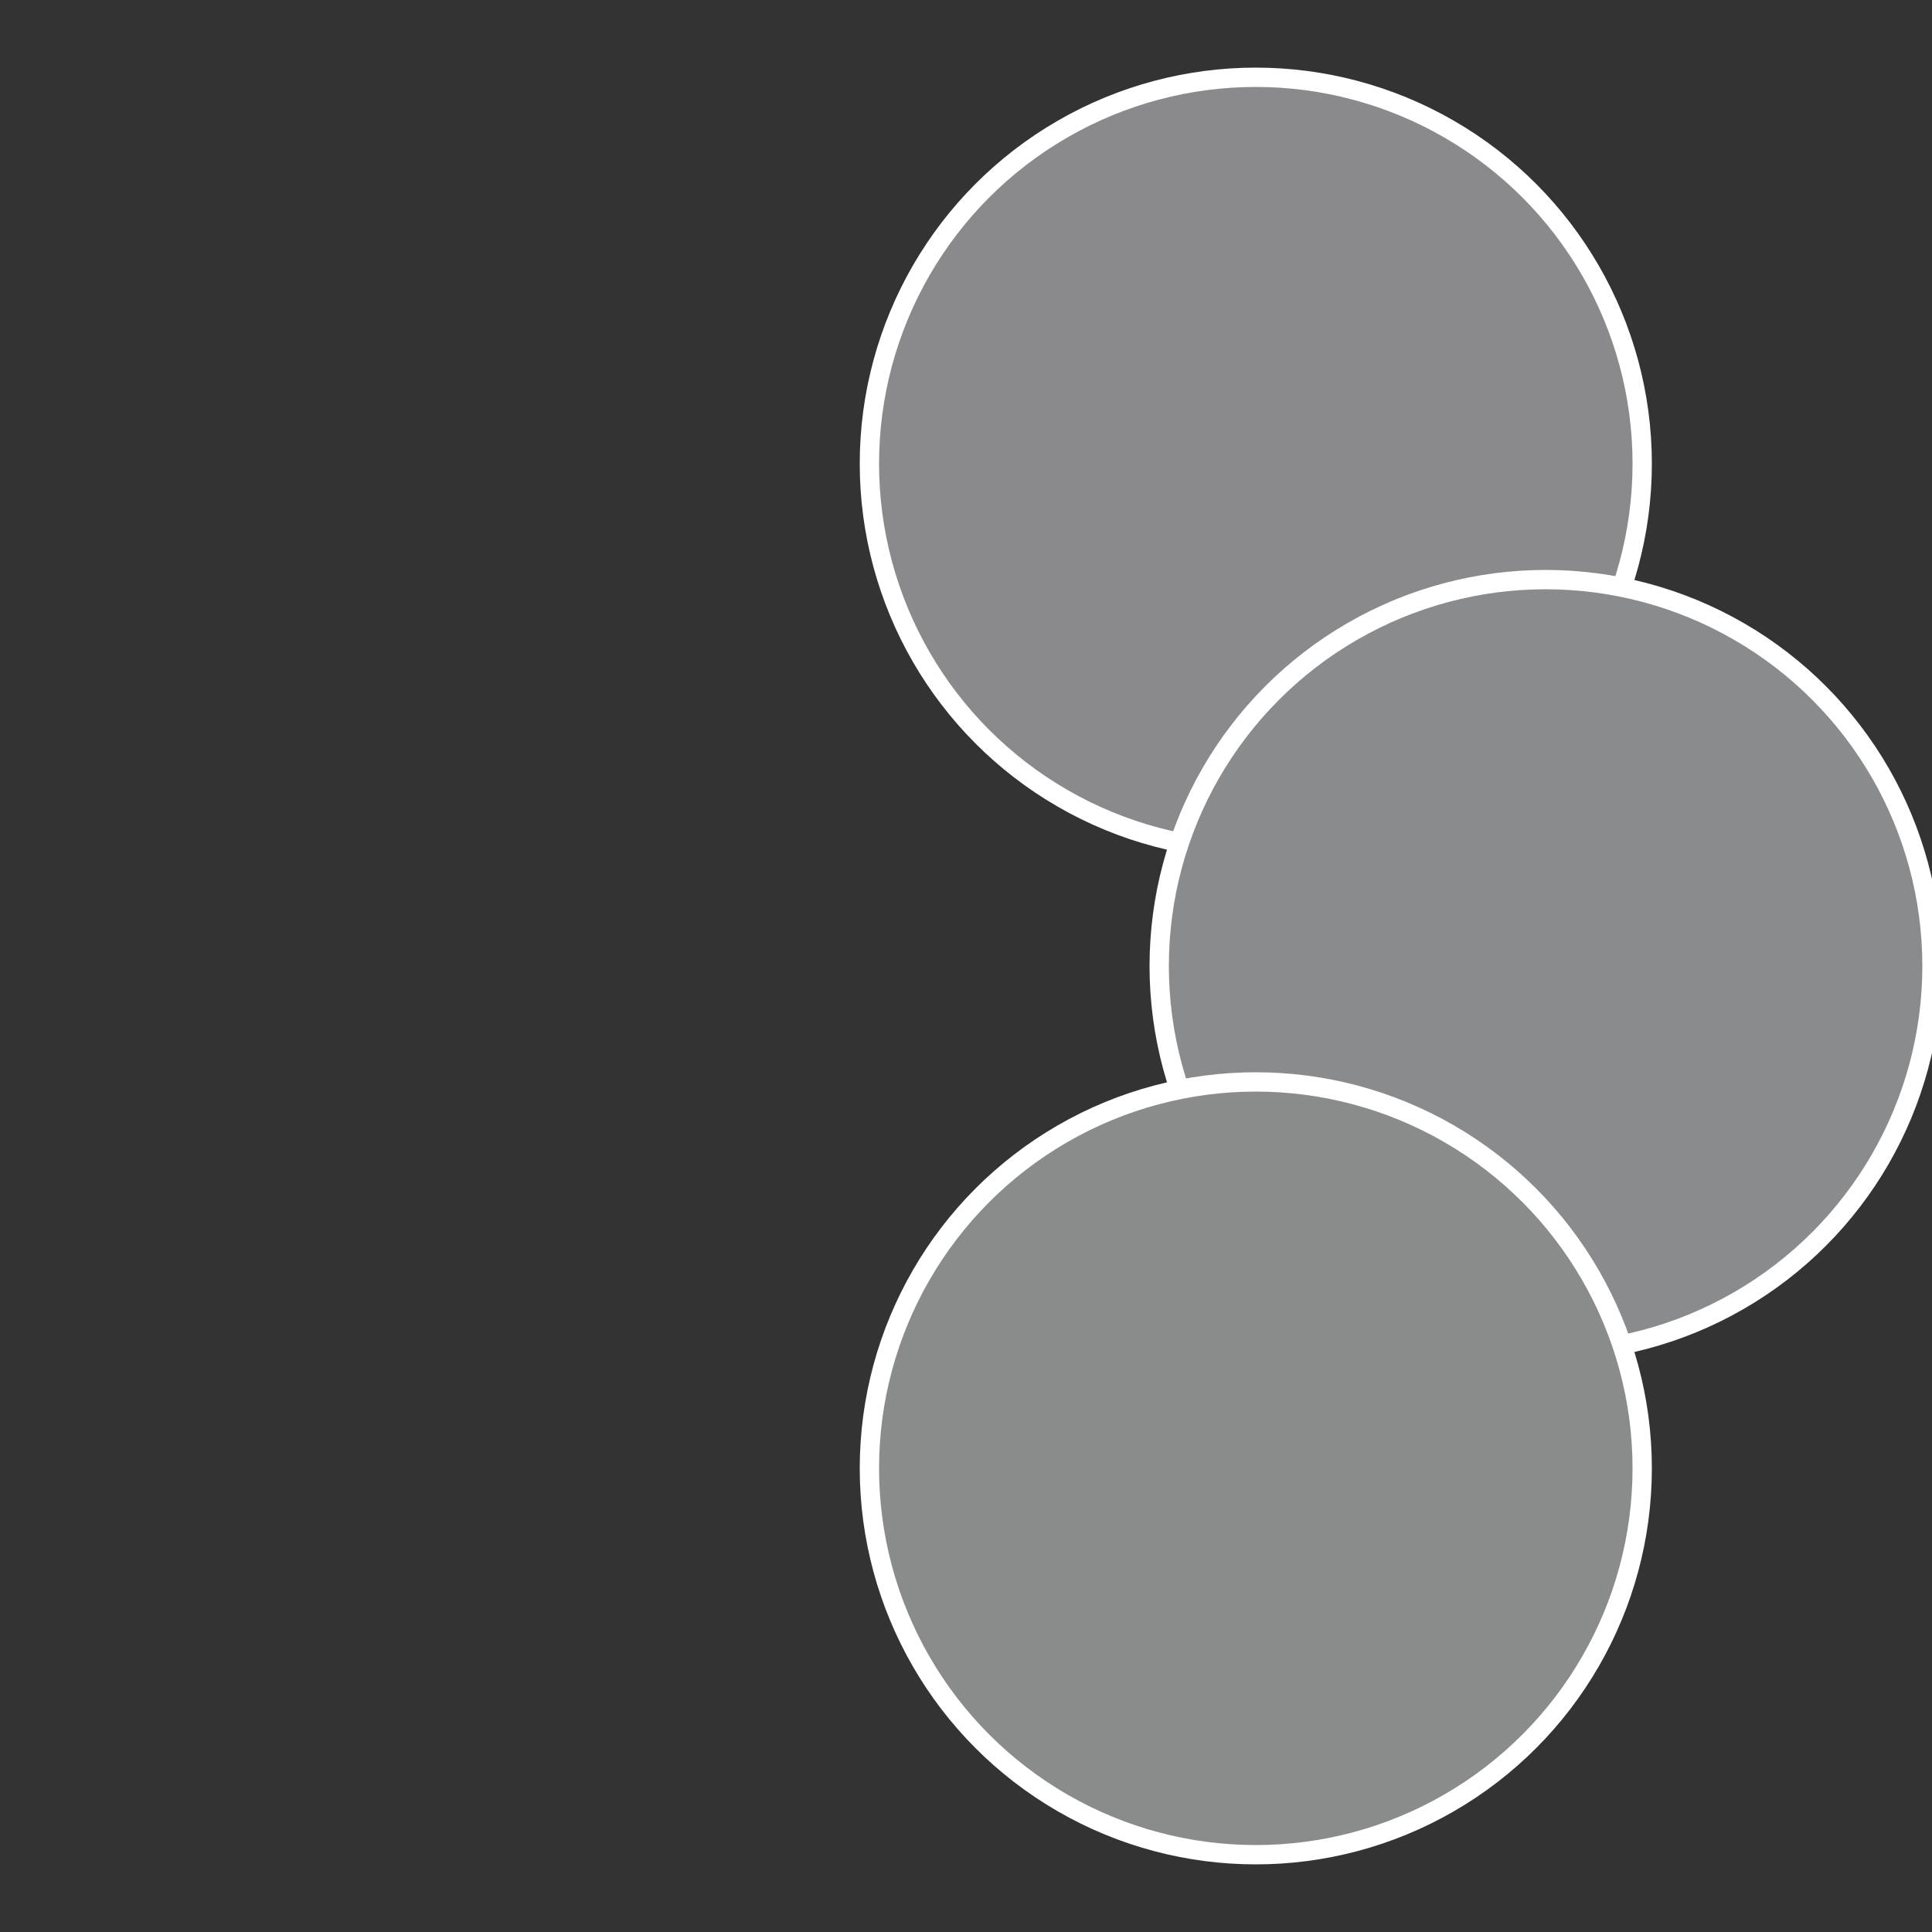
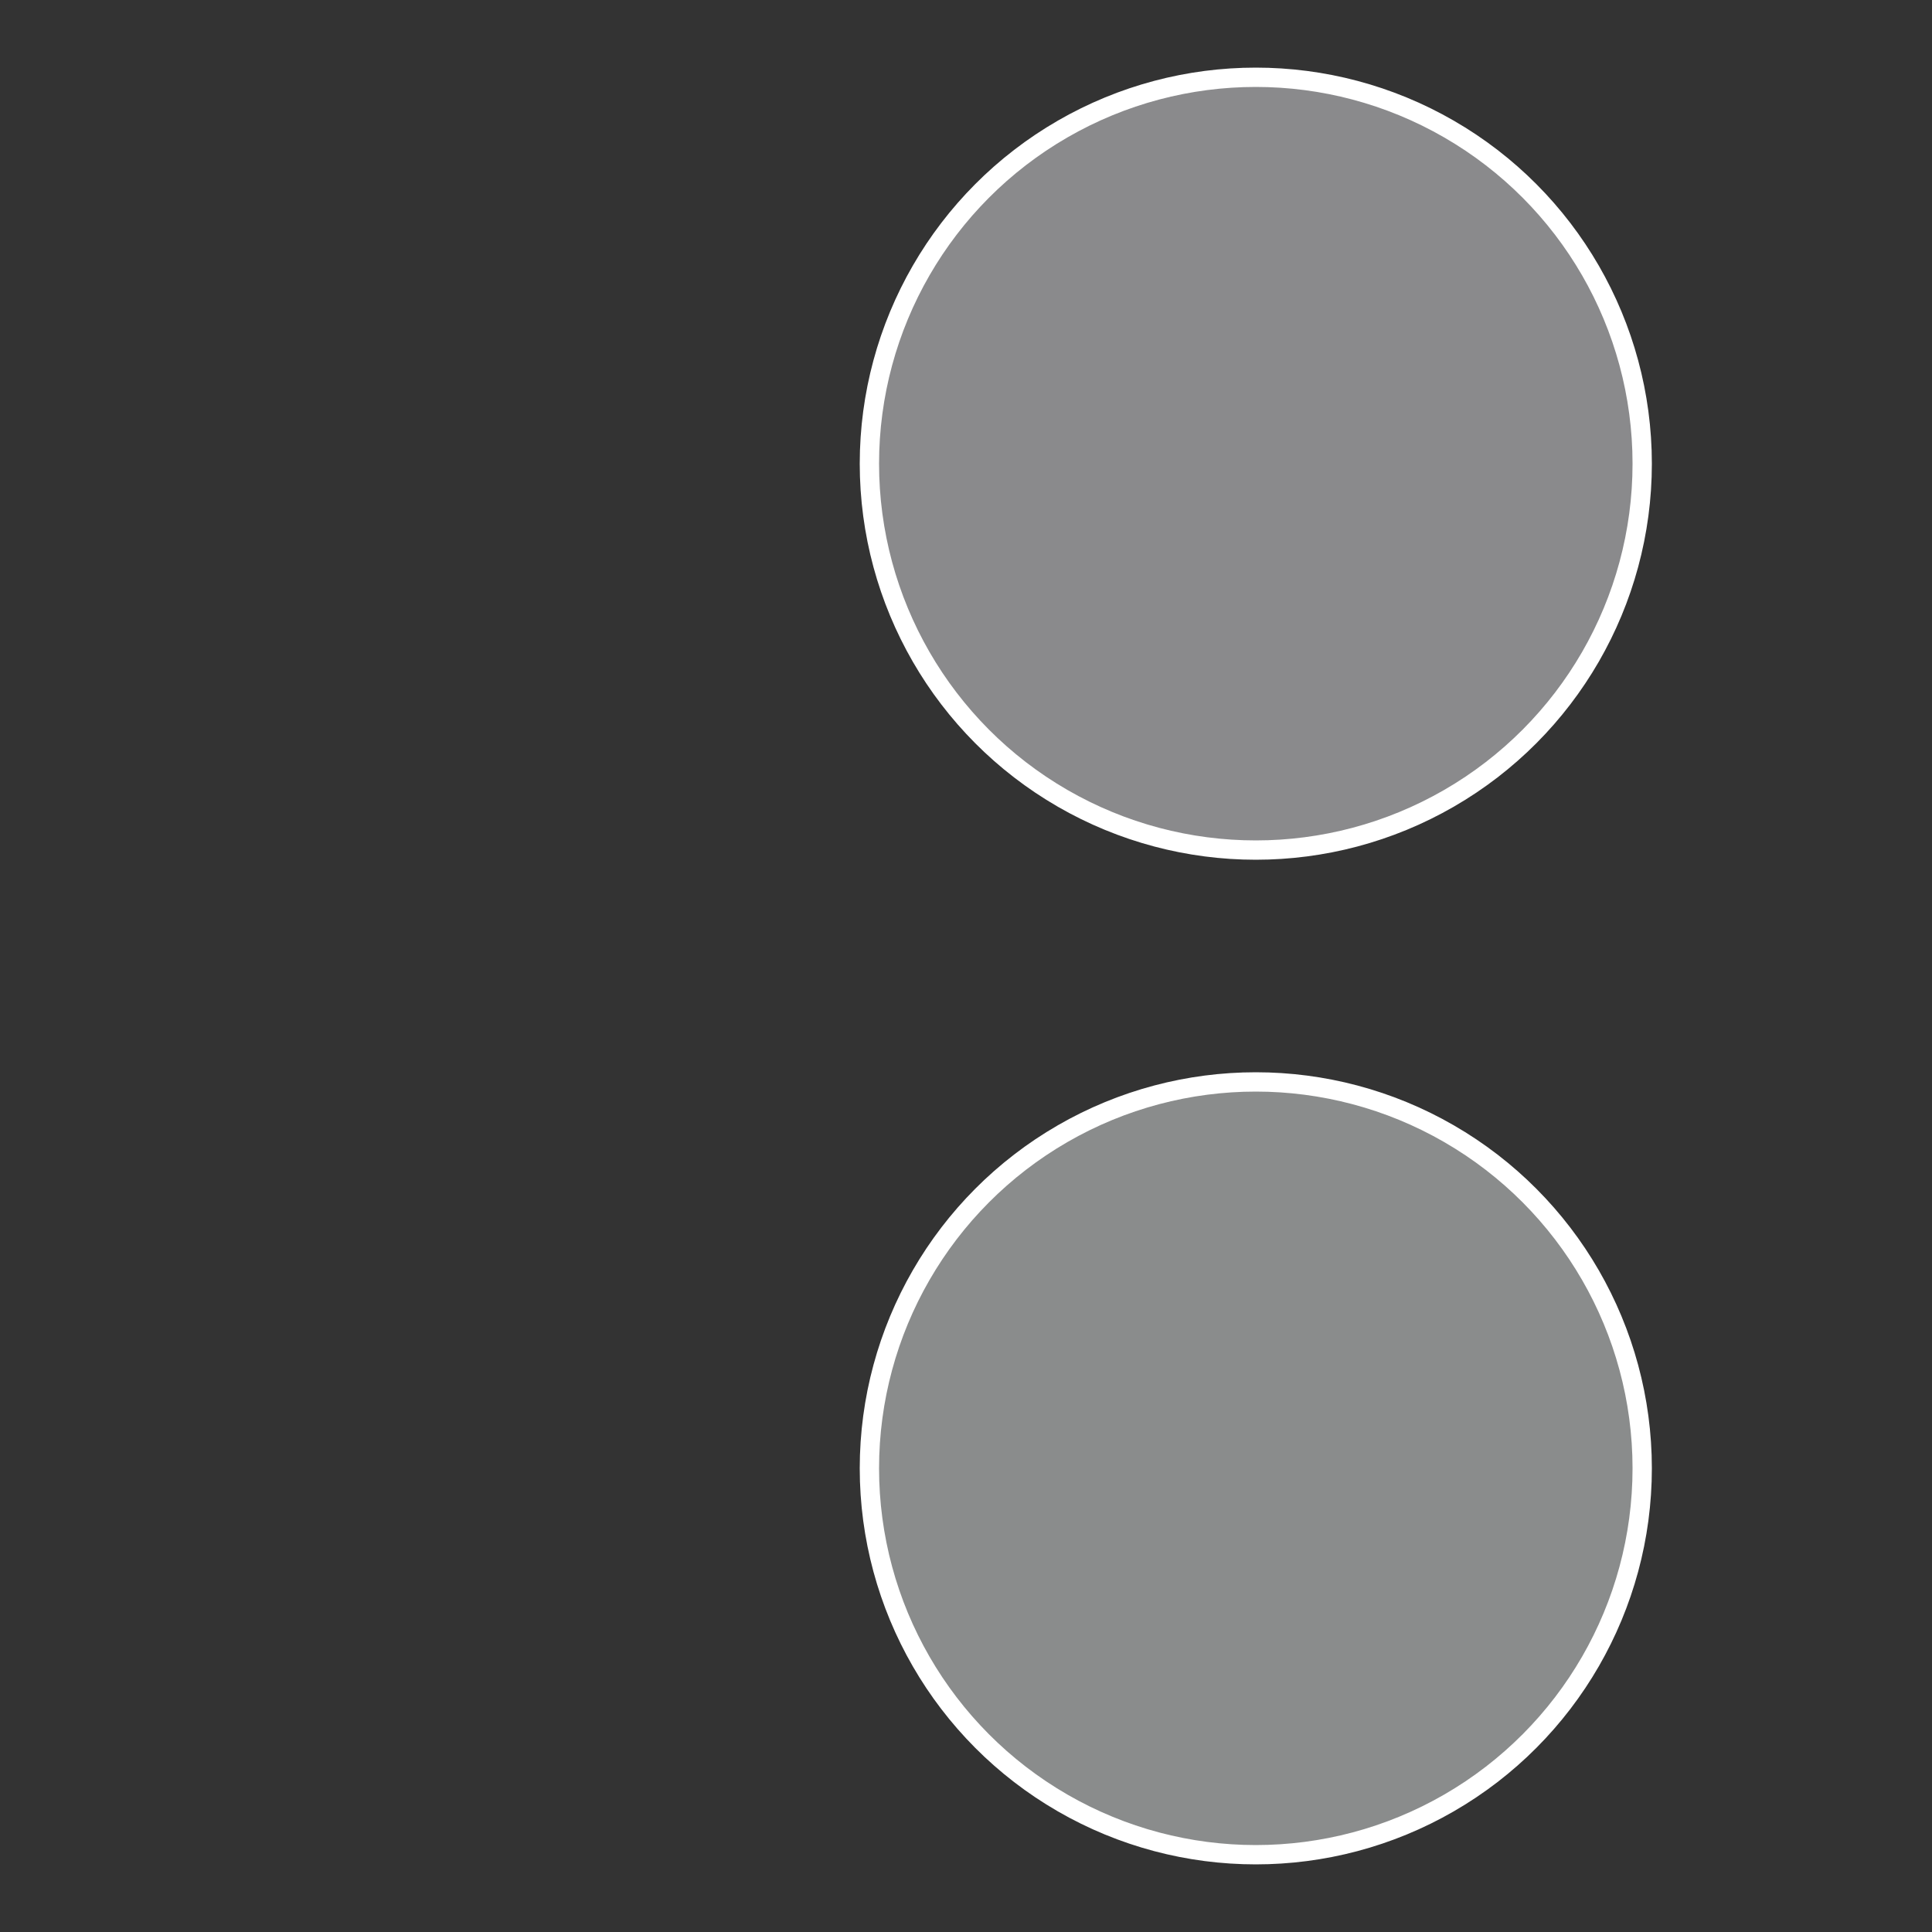
<svg xmlns="http://www.w3.org/2000/svg" width="500" height="500" viewBox="-1 -1 2 2">
  <rect x="-1" y="-1" width="2" height="2" fill="#333333" stroke="none" />
  <circle cx="0.3" cy="-0.52" r="0.4" fill="#8a8a8c" stroke="#fff" stroke-width="1%" />
-   <circle cx="0.6" cy="0" r="0.4" fill="#8a8b8c" stroke="#fff" stroke-width="1%" />
  <circle cx="0.3" cy="0.52" r="0.4" fill="#8a8c8c" stroke="#fff" stroke-width="1%" />
</svg>